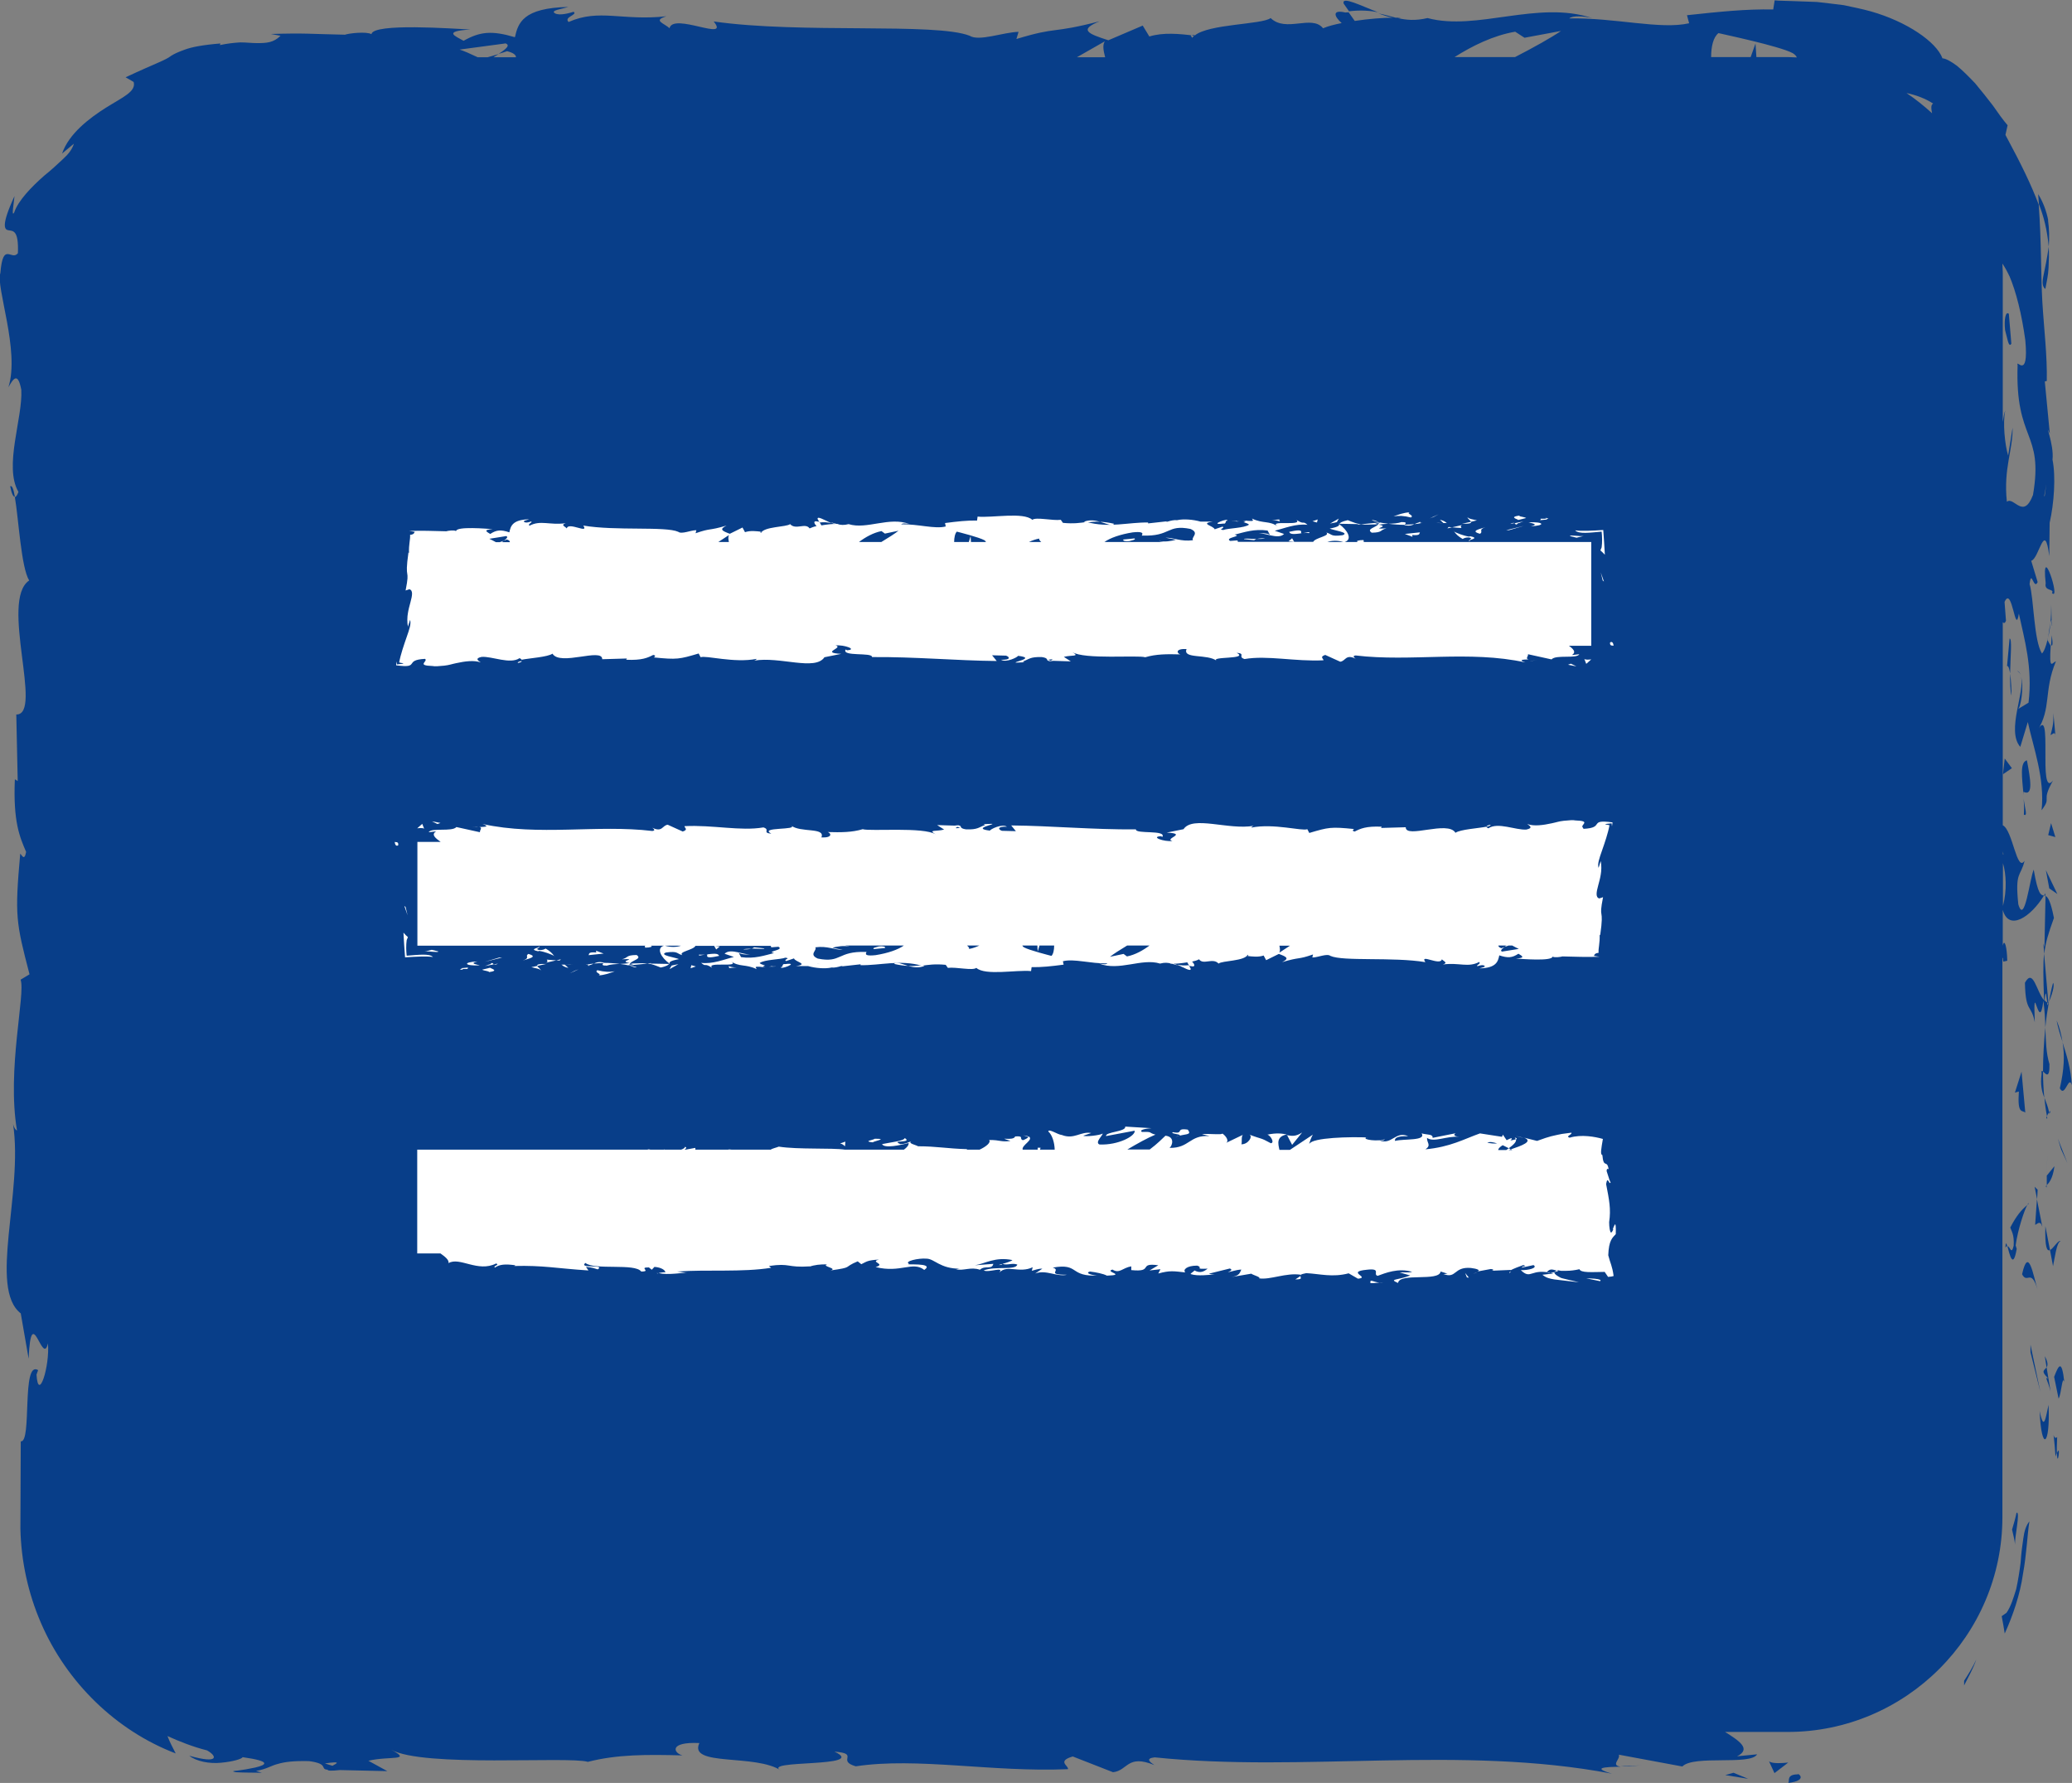
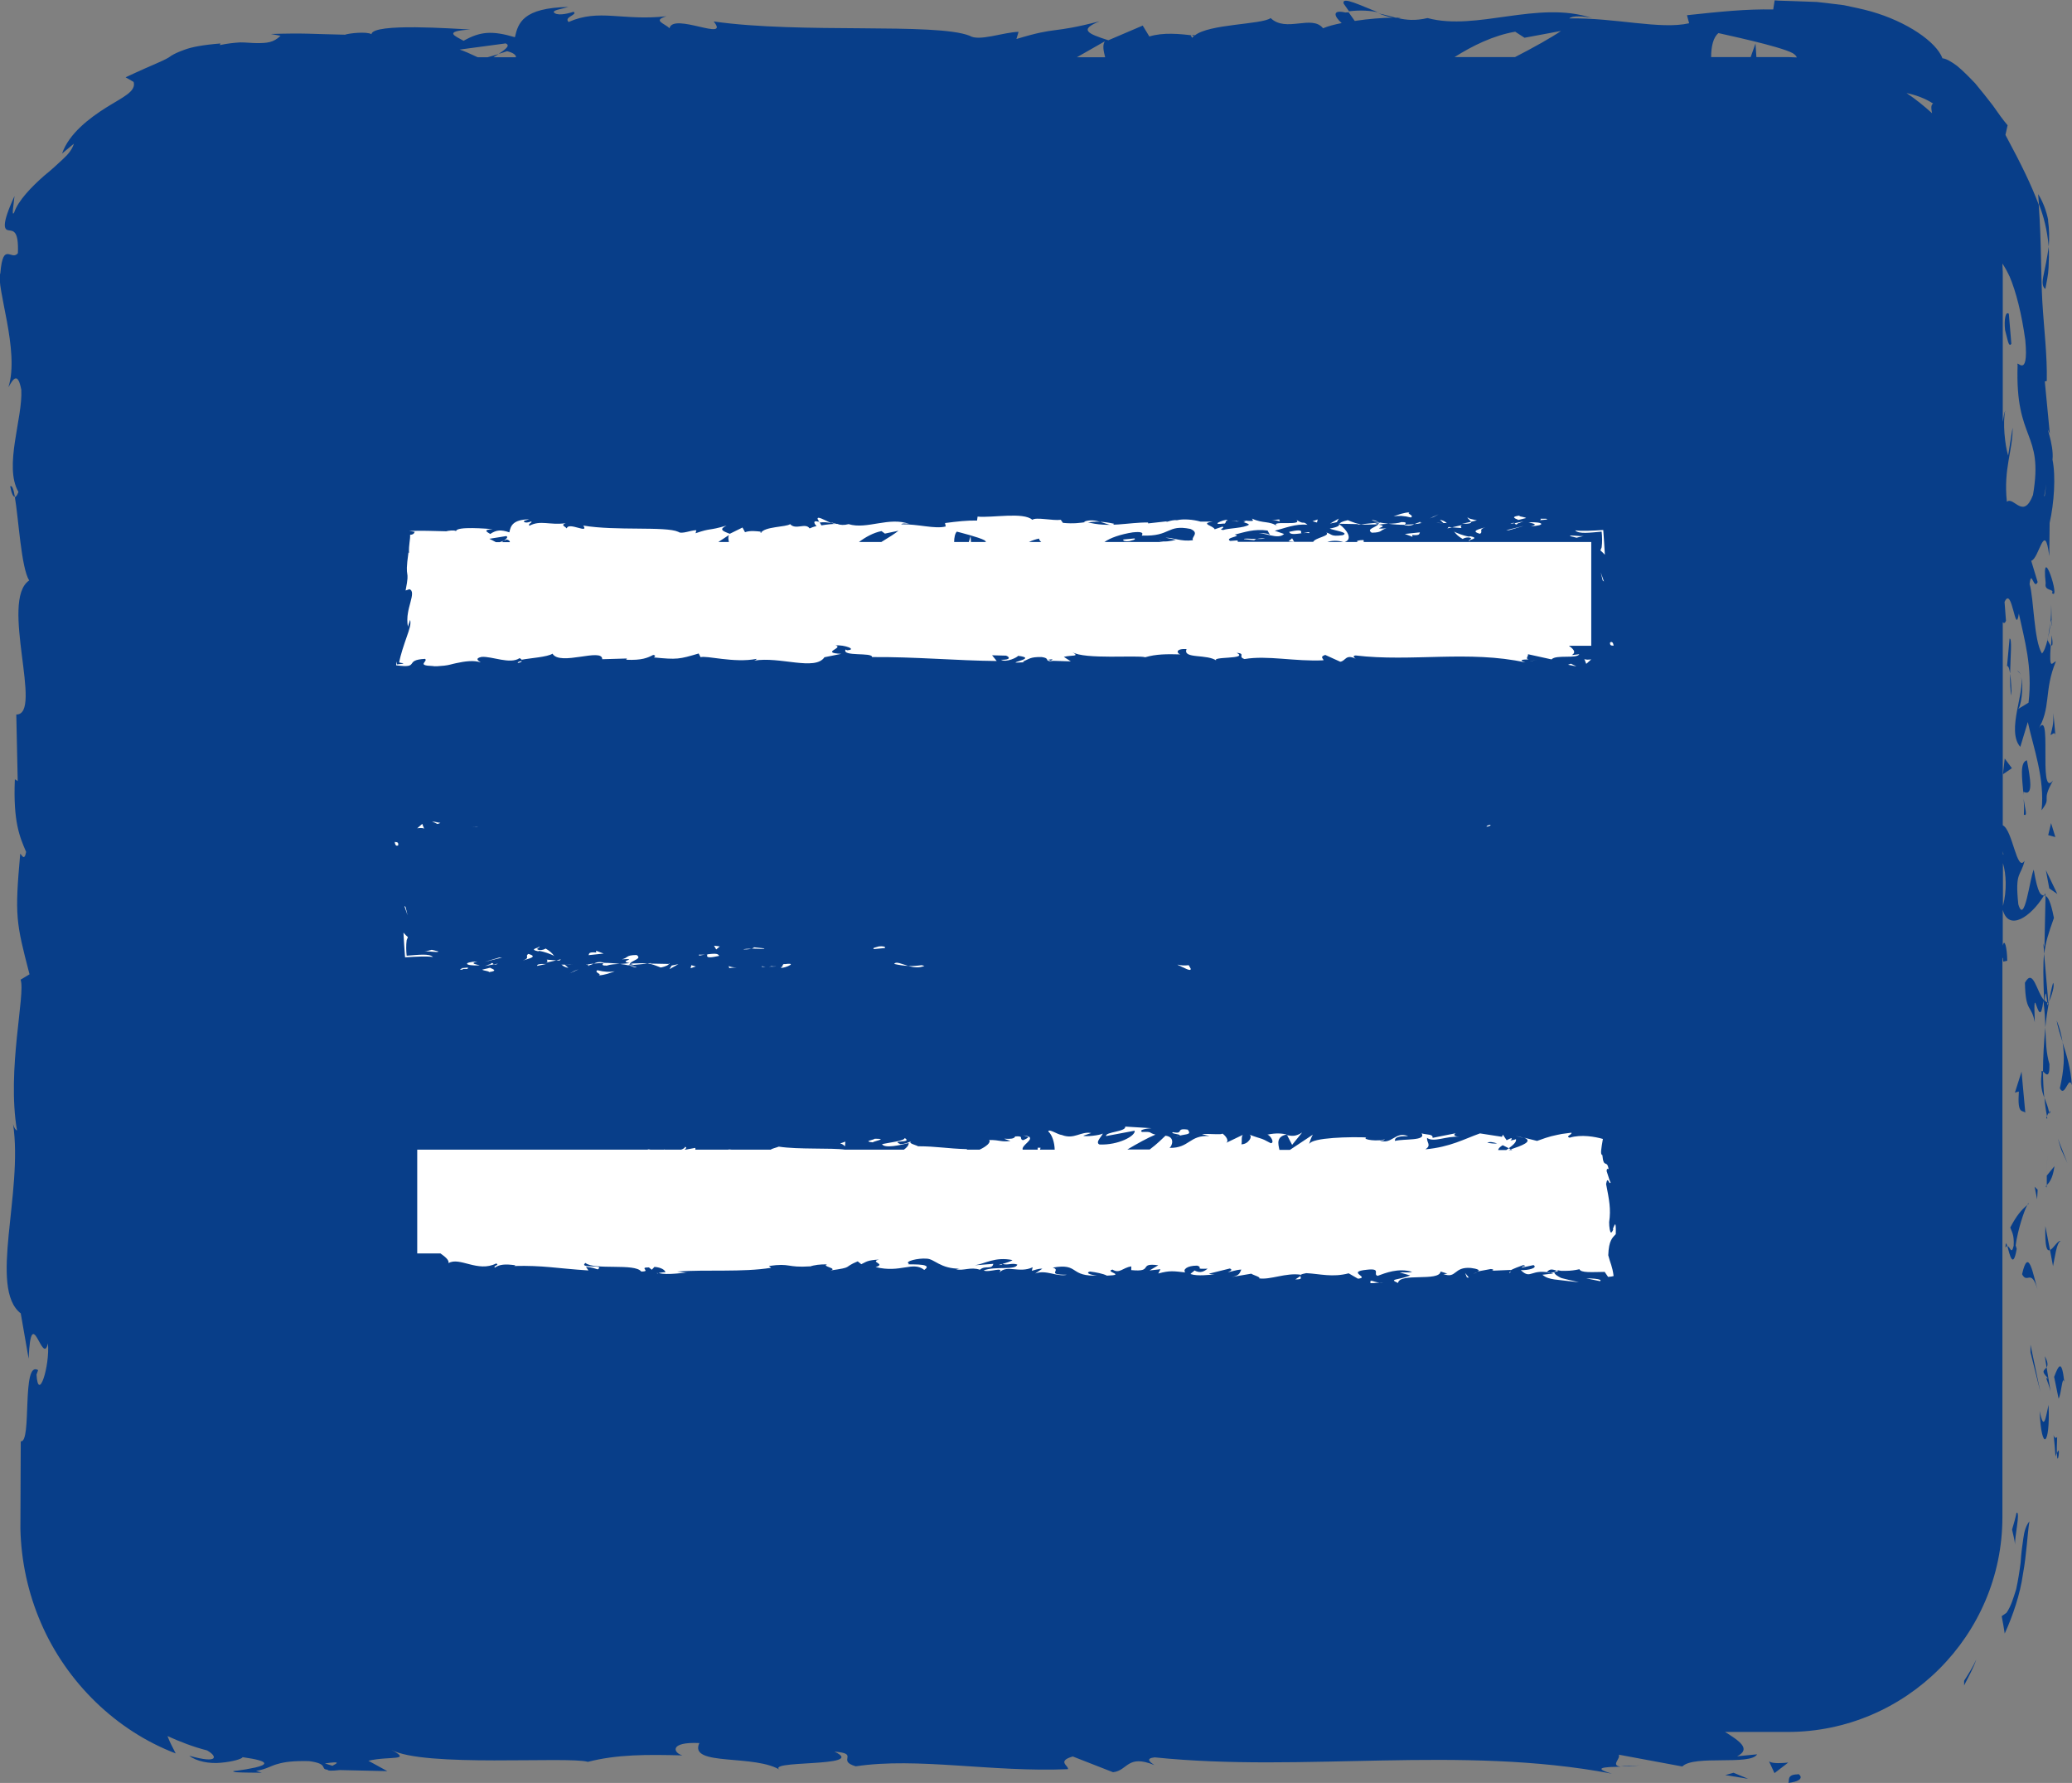
<svg xmlns="http://www.w3.org/2000/svg" id="Layer_2" viewBox="0 0 115.81 99.64">
  <rect x="0" y="0" width="115.81" height="99.64" fill="#808080" stroke="none" />
  <g id="Layer_1-2">
    <path d="M111.95,53.52c0,.07,0,.15.02.22l.22-.05c-.01-.74-.15-1.28-.25-.84v-2c.34,1.23,1.59.37,2.3-.8-.17-.04-.33-.04-.57-1.45-.22.49-.51,3.13-.86,1.94-.2-1.87.14-1.53.35-2.44-.44.69-.66-1.71-1.22-1.98v-11.35c.06.07.12.07.18-.08l-.08-1.05c.43-.97.6,1.98.8.65.3,1.41.78,3,.54,4.98l-.61.37c.18-.04.37-1.3.18-1.86.27.83-.83,3.05-.03,3.96l.42-1.39c.31,1.42.96,3.17.77,4.93.61-.8-.07-.41.64-1.66-.88,1.09.04-4.51-.89-2.76.82-1.29.35-2.22,1.05-3.9-.2.05-.39.59-.29-.88-.06-.07-.13-.22-.18-.32,0-.05,0-.06.02-.1,0,.03-.02.05-.02.08-.03-.06-.04-.07,0,.03-.09.35-.19.64-.31.75-.46-.73-.45-3.09-.69-3.88.1-.88.23.37.45-.11l-.36-1.19c.45-.12.75-2.33,1.01-.26l.02-1.86c.25-1.1.35-2.6.16-3.53.1-.88-.5-2.22-.15-1.45l-.28-2.92.11-.03c.03-1.44-.16-2.92-.25-4.46-.08-1.42-.05-3.39-.2-5.39-.42-1.11-.94-2.19-1.86-3.9l.12-.54c-.25-.29-.53-.68-.82-1.1-.31-.41-.66-.84-.99-1.24-.36-.38-.71-.73-1.03-.99-.33-.24-.61-.4-.8-.41-.34-.92-1.99-2.05-3.99-2.62-.5-.14-1.01-.24-1.52-.35-.51-.07-1.02-.12-1.51-.18-.49-.02-.95-.03-1.38-.05-.44-.02-.68-.01-.98-.04l-.08.51c-1.51-.03-2.95.12-4.82.32l.12.45c-1.61.37-4.15-.32-6.7-.27.17-.17.82-.13,1.28-.02-3.05-1.01-6.43.74-9.2,0-.69.16-1.19.11-1.67,0,.06,0,.12,0,.17-.02-.07,0-.18,0-.28,0-.3-.08-.62-.17-.96-.24.29.11.56.2.8.24-.53,0-1.34.06-2.13.18l-.34-.48c-.06,0-.12,0-.18.01-.78-.18-.62.23-.21.59-.4.08-.76.17-1.04.29-.63-.78-2.07.26-2.93-.57-.49.37-3.47.32-4.25.98-.87-.1-1.75-.19-2.53.05l-.37-.61-1.92.82c-1.17-.37-1.65-.59-.49-1.06-2.8.72-2.27.27-4.65.99l.12-.4c-.85.02-2.21.55-2.73.22-1.9-.75-9.42-.1-14.31-.8.95,1.17-2.27-.52-2.47.38-.28-.28-.97-.43-.17-.67-2.49.27-3.75-.44-5.47.32-.29-.28.53-.4.28-.57-.2.06-.79.24-1.05.08-.25-.16.37-.23.76-.35-2.55.05-2.81.9-2.99,1.69-1.29-.38-1.94-.32-2.87.2-.45-.26-1.2-.53.38-.63-.89-.04-5.44-.38-5.53.26-.28-.16-1.25-.05-1.48.03-2-.04-2.17-.1-4.14-.04l.54.1c-.4.39-.77.41-1.33.41-.27,0-.58-.04-.92-.04-.34.02-.72.06-1.14.15l.03-.09c-.99.08-1.6.2-1.98.34-.39.14-.58.23-.76.34-.35.27-.74.36-2.56,1.21l.45.26c.15.54-.61.85-1.55,1.44-.92.58-2.07,1.45-2.45,2.56l.66-.55c-.09.31-.31.59-.62.87-.3.28-.64.6-1.03.91-.73.64-1.47,1.41-1.69,2.07-.16.27-.02-.49.02-.92-.78,1.69-.55,1.88-.33,1.91.26.04.57,0,.52,1.28-.36.46-.83-.7-.98,1.11-.27.75,1.1,4.34.45,6.38.26-.45.52-.9.72.14.09,1.58-.99,4.28-.16,5.71-.07.2-.14.28-.2.29.21,1.21.35,3.93.8,4.66-1.66,1.12.81,7.52-.72,7.49l.08,3.72-.16-.1c-.1,2.38.27,3.22.63,4.06-.1.55-.25.15-.33.1-.31,3.48-.24,3.82.52,6.74l-.5.3c.29.79-.78,5.02-.2,8.43-.06-.03-.15-.1-.22-.37.58,3.83-1.38,9.18.43,10.59l.44,2.53c.14-3.27.78.49,1.08-.86.11,1.29-.54,3.33-.64,1.75l.09-.25c-.94-.58-.33,4.07-.97,3.98,0,1.64-.02,3.26-.02,4.88.04,1.81.43,3.61,1.15,5.27,1.43,3.32,4.2,6.02,7.53,7.29-.17-.33-.33-.63-.46-.97.71.32,1.45.61,2.21.8.56.31.71.78-.99.3.38.31,1.13.46,1.78.39.65-.06,1.16-.21,1.2-.31,1.64.23,1.34.43.7.58-.32.07-.72.14-.98.17-.25.02-.36.04-.1.09.49.03.98.02,1.46.03l-.33-.1c.62-.11.82-.29,1.21-.39.37-.11.85-.18,1.75-.16,1.14.15.59.45,1.04.48,0,.05.15.08.69.02l2.65.06-1.06-.58c1.18-.28,2.49.03,1.27-.62,1.8,1.01,9.89.36,11,.68,1.65-.42,3.27-.41,5.29-.36-.5-.12-.8-.77.94-.69-.63,1.34,3.18.58,4.58,1.55-1.25-.64,4.94-.16,2.97-1.07,1.45.11.09.5,1.19.82,3.45-.52,7.6.34,11.86.16.07-.18-.65-.44.27-.71l2.25.88c.84-.09.78-1.02,2.31-.4-.22-.15-.54-.37.02-.43,8.35.86,17.06-.7,25.55.91-1.15-.34-.38-.37.49-.39-.57-.08.01-.43-.1-.67l3.55.66c.65-.66,3.81-.04,4.18-.68l-1.12.11c.82-.41.11-.87-.67-1.36h3.5c6.6,0,12-5.4,12-12v-31.23ZM114.28,27.75s-.01-.03-.02-.05c.19-1.03.11-.66.02.05ZM111.95,50.63v-2.39c.18.59.23,1.52,0,2.39ZM111.98,47.75s-.02,0-.03,0v-.17l.03.18ZM112.31,15.42c.38.89.69,2.14.89,3.59.21,2.3-.55,1-.43,1.39-.15,4.31,1.47,3.67.86,7.26-.54,1.42-1.07.06-1.46.38-.2-1.87.34-2.87.32-4.14l-.25,1.56c-.18-.6-.31-1.84-.16-2.52-.06.14-.1.36-.14.64v-8.37c0-.16-.02-.32-.02-.48.13.19.26.42.39.7ZM107.99,6.33c-.45-.41-.92-.79-1.43-1.13.53.11,1.07.31,1.49.59-.15.06-.1.34-.06.54ZM96.05,1.85c.23.06,3.4.72,4.15,1.12.13.08.2.16.23.24-.16,0-.32-.02-.48-.02h-1.78l-.05-.76-.27.76h-2.21c0-.59.12-1.11.41-1.34ZM84.7,1.78l.51.33,2.04-.38c-.54.37-1.5.91-2.57,1.46h-3.38c.98-.62,2.16-1.21,3.4-1.42ZM66.78,1.95c-.06.05-.11.11-.14.17-.03-.11-.24-.16.14-.17ZM61.75,2.31c-.14.22-.07.54.02.89h-1.58l1.56-.89ZM28.24,2.42c.31.1.05.32-.37.59.17-.05.34-.1.47-.15.36.09.5.21.5.34h-1.26c.1-.06.2-.13.29-.18-.19.06-.4.12-.62.18h-.55c-.4-.19-.76-.35-1.01-.43l2.54-.34ZM18.58,98.68l-.42-.13c.94-.14.68-.01.42.13Z" fill="#083e89" />
    <path d="M100.49,99.16c-.68,0-.44.4-.54.48,1.17-.15.5-.59.54-.48Z" fill="#083e89" />
    <path d="M109.78,94.19c.25-.49.51-.95.68-1.45-.19.42-.43.8-.68,1.19v.26Z" fill="#083e89" />
    <path d="M112.94,87.31c-.06.48-.14,1-.25,1.5-.15.48-.29.96-.54,1.32l-.27.19c.06.31.12.64.17.97.45-.99.86-2.18,1.02-3.33.21-1.14.24-2.2.36-2.94-.19.23-.29.56-.34.95-.06.39-.12.85-.15,1.34Z" fill="#083e89" />
    <path d="M114.98,80.31c-.28.29-.24-1.01-.09,1.09.03-.11.05-.14.07-.2,0-.19,0-.45.02-.89Z" fill="#083e89" />
    <path d="M114.97,81.21c.02.92.23-.6,0,0h0Z" fill="#083e89" />
    <path d="M114.81,76.94l.25,1.22c.16-.25.2-1.34.32-.93-.14-1.25-.3-.99-.57-.28Z" fill="#083e89" />
    <path d="M114.29,75.79l.1.63c.07-.11.09-.28-.1-.63Z" fill="#083e89" />
    <path d="M114.47,77.03c-.21-.11,0,.15.14.72l-.22-1.34c-.12.18-.35.19.08.61Z" fill="#083e89" />
    <path d="M114,78.85c.1,2.33.6,1.98.5-.34-.16.68-.25,1.56-.5.34Z" fill="#083e89" />
    <path d="M112.46,85.48c.06.28.14.56.17.85-.04-.41.31-1.88.08-1.79-.06.3-.16.64-.25.94Z" fill="#083e89" />
    <path d="M115.18,69.36c-.15-.08-.4.41-.6.5l.17.9c.1-.46.2-1.34.42-1.4Z" fill="#083e89" />
    <path d="M114.58,69.86l-.26-1.34c-.03,1.2.09,1.42.26,1.34Z" fill="#083e89" />
    <polygon points="113.49 75.15 113.49 75.57 114.04 77.78 113.49 75.15" fill="#083e89" />
    <polygon points="115.2 64.23 115.55 64.99 115.02 63.63 115.2 64.23" fill="#083e89" />
    <path d="M115.28,58.22c.13.76.09,1.56-.15,2.6.29.56.49-.77.67-.18-.05-.92-.3-1.71-.53-2.43Z" fill="#083e89" />
    <path d="M115.28,58.22c-.07-.4-.16-.8-.33-1.19.07.38.19.77.33,1.19Z" fill="#083e89" />
    <path d="M114.83,65.17l-.43.53c0,.16,0,.34,0,.53.09-.1.33-.3.43-1.06Z" fill="#083e89" />
    <path d="M114.39,65.72v-.02c.03-.57.03-.97.04-1.14,0,.15-.02.5-.04,1.16Z" fill="#083e89" />
    <path d="M114.39,66.36s0-.08,0-.13c-.04.05-.06.08,0,.13Z" fill="#083e89" />
    <path d="M113.88,72.05c-.24-.79-.5-2.44-.86-.84.29.57.5-.35.86.84Z" fill="#083e89" />
-     <path d="M114.15,68.55l-.3-1.53-.1,1.43c.11-.03.28-.29.4.11Z" fill="#083e89" />
    <polygon points="113.72 66.32 113.86 67.02 113.89 66.49 113.72 66.32" fill="#083e89" />
    <path d="M114.55,59.47c-.19-.62-.2-1.29-.23-2.05-.08.82-.13,1.66-.13,2.46.13.11.38.47.36-.41Z" fill="#083e89" />
    <path d="M114.43,62.51s-.02-.1-.02-.14c-.04.08-.05.15.02.14Z" fill="#083e89" />
    <polygon points="114.32 49.92 114.25 50.04 114.32 50.07 114.32 49.92" fill="#083e89" />
    <path d="M114.11,60.02c-.08.61.02.98.15,1.33-.04-.46-.07-.95-.07-1.47-.06-.05-.1-.06-.08.14Z" fill="#083e89" />
    <path d="M114.75,54.93c-.09.32-.16.68-.23,1.06.14-.31.35-.95.23-1.06Z" fill="#083e89" />
    <path d="M114.53,62.16s.01.06.02.09c.09-.2.05-.18-.02-.09Z" fill="#083e89" />
    <path d="M114.53,62.16c-.06-.32-.17-.56-.26-.81.03.37.08.72.14,1.02.03-.08.08-.15.12-.21Z" fill="#083e89" />
    <path d="M114.21,52.73l.05.58c.07-.66.23-1.14.54-2.01-.19-.97-.34-1.17-.47-1.23l-.06,2.86-.06-.2Z" fill="#083e89" />
    <path d="M114.26,55.91c-.43-.45-.61-1.85-1.08-.99.03,1.7.36,1.19.55,2.21-.11-2.75.24.79.48-1.2.07.54.1,1.03.11,1.48.05-.5.12-.97.2-1.42-.01.02-.02.04-.03.06h0s0,.01,0,.01c-.05.12-.09.16-.06.02,0,0,0-.04,0-.06-.06-.02-.11-.07-.16-.12.09-.8.11-.12.16.12.02,0,.04.03.06.03h0s-.24-2.76-.24-2.76c-.06.58-.05,1.31,0,2.61Z" fill="#083e89" />
    <path d="M112.09,69.73c.04-.09.07-.08.1-.09-.05-.18-.09-.25-.1.09Z" fill="#083e89" />
    <path d="M113.31,67.34s.06-.06.09-.08c-.01-.04-.05,0-.09.08Z" fill="#083e89" />
    <path d="M112.36,68.6c.06.2.23.37.19,1.02-.13.56-.21,0-.35.03.11.39.31,1.37.52.14l-.06-.19c.12-.88.48-1.95.65-2.26-.34.29-.6.59-.95,1.26Z" fill="#083e89" />
    <path d="M113.2,62.18l-.21-2.29-.37,1.17.22-.06c-.09,1.3.19,1.02.36,1.18Z" fill="#083e89" />
    <polygon points="114.54 49.65 114.99 49.96 114.35 48.63 114.54 49.65" fill="#083e89" />
    <polygon points="114.48 46.67 114.88 46.78 114.64 46 114.48 46.67" fill="#083e89" />
    <path d="M77.06.7c-.98-.37-2.08-.94-1.96-.5l.3.43c.69-.08,1.21-.03,1.66.06Z" fill="#083e89" />
    <path d="M114.32,16.15c.08-.44.16-.76.18-1.19.02-.42.03-.81.01-1.17-.09.62-.21,1.22-.29,1.59-.08.37-.08.64.1.77Z" fill="#083e89" />
    <path d="M.57,27.18c.08.41.17.59.26.58-.07-.42-.16-.66-.26-.58Z" fill="#083e89" />
    <path d="M114.48,12.3c-.1-.5-.28-1-.56-1.45.01.19.03.37.04.56.28.7.46,1.45.55,2.37.04-.47.03-.97-.04-1.48Z" fill="#083e89" />
    <path d="M91.76,98.65c-.28.03-.73.03-1.16.03.21.03.56.03,1.16-.03Z" fill="#083e89" />
    <path d="M114.67,34.68c.03.63.05.1,0,0h0Z" fill="#083e89" />
    <path d="M112.75,37.5c.1.05.17.14.21.25-.05-.13-.11-.24-.21-.25Z" fill="#083e89" />
    <path d="M114.48,35.63c.05-.24.1-.51.13-.81-.03.13-.08.38-.13.81Z" fill="#083e89" />
    <path d="M114.68,35.5c-.02.22-.03.39-.04.55.07.08.12,0,.04-.55Z" fill="#083e89" />
    <path d="M114.67,34.68c0-.19-.01-.45-.02-.88,0,.36-.01.7-.05,1.02.03-.12.05-.18.07-.14Z" fill="#083e89" />
    <path d="M114.77,39.85c.02.66-.08.9-.16,1.23.1-.03.23-.22.27,0l-.11-1.23Z" fill="#083e89" />
    <path d="M114.88,41.08v.14c.01-.06,0-.1,0-.14Z" fill="#083e89" />
    <path d="M113.29,42.49c-.41.11-.27.97-.19,1.93,0-.06,0-.11,0-.17.57.28.38-.74.19-1.76Z" fill="#083e89" />
    <path d="M113.11,44.64c.02.3.03.6.01.89.23.11.05-.36-.01-.89Z" fill="#083e89" />
    <path d="M114.34,32.6c-.1.46.52.29.35.54.52.51-.62-3.03-.35-.54Z" fill="#083e89" />
    <polygon points="111.95 43.27 112.45 42.93 112.05 42.39 111.95 43.27" fill="#083e89" />
    <path d="M112.32,35.69l-.14,1.53c.08-.02.13.17.17.41.02-.94.12-1.98-.03-1.94Z" fill="#083e89" />
    <path d="M112.43,38.87c0-.27-.02-.84-.08-1.23,0,.49,0,.96.08,1.23Z" fill="#083e89" />
    <path d="M112.42,19.21l-.14-1.67c-.17-.17-.28.29-.21.91.12.4.19,1.02.35.76Z" fill="#083e89" />
    <polygon points="96.43 99.2 97.71 99.41 96.89 99.07 96.43 99.2" fill="#083e89" />
    <path d="M98.88,98.44l.3.65.77-.59c-.29.03-.85.08-1.07-.06Z" fill="#083e89" />
    <path d="M89.99,35.92c-.02.21.16.14.2.17-.04-.35-.24-.16-.2-.17Z" fill="#fff" />
    <polygon points="89.58 32.44 89.65 32.5 89.47 31.99 89.58 32.44" fill="#fff" />
    <path d="M88.05,29.65c.21.2.8.12,1.47.06.03.28.04.59,0,.88l-.07.17c.08.07.17.15.25.24-.02-.45-.06-.94-.09-1.38-.64.04-1.19.07-1.56.02Z" fill="#fff" />
    <path d="M86.43,28.99c-.07,0-.17,0-.33,0,.11.12-.38.1.4.04-.04-.01-.05-.02-.07-.03Z" fill="#fff" />
-     <path d="M86.43,28.99c.34,0-.22-.1,0,0h0Z" fill="#fff" />
    <path d="M84.85,29.06l.45-.11c-.09-.07-.5-.09-.35-.14-.46.06-.37.13-.1.24Z" fill="#fff" />
    <path d="M84.42,29.28l.23-.05s-.1-.04-.23.05Z" fill="#fff" />
    <path d="M84.88,29.2c-.04.09.06,0,.27-.06l-.5.1c.07.05.07.15.23-.03Z" fill="#fff" />
    <path d="M85.56,29.41c.86-.04.74-.26-.13-.22.25.07.58.11.13.22Z" fill="#fff" />
    <path d="M88.51,29.95c-.19.05-.76-.08-.76.01l.37.09.4-.1Z" fill="#fff" />
    <path d="M82.03,28.9c-.03.07.15.17.19.26l.33-.08c-.17-.04-.5-.09-.52-.18Z" fill="#fff" />
    <path d="M82.22,29.16l-.5.11c.45.01.53-.04.5-.11Z" fill="#fff" />
    <polygon points="85.16 29.39 84.18 29.63 84.34 29.63 85.16 29.39" fill="#fff" />
    <polygon points="80.41 28.74 79.91 28.97 80.13 28.89 80.41 28.74" fill="#fff" />
    <path d="M78.86,28.92c.21-.13-.29-.21-.07-.29-.34.02-.64.13-.9.23.28-.05.58-.04.97.06Z" fill="#fff" />
    <path d="M80.87,29.24s-.11-.14-.39-.19l.2.18c.06,0,.13,0,.2,0Z" fill="#fff" />
    <path d="M80.68,29.24h0c-.21-.01-.36-.01-.42-.02.05,0,.18,0,.43.02Z" fill="#fff" />
    <path d="M83.03,29.46c-.29.1-.9.21-.31.37.21-.13-.13-.22.31-.37Z" fill="#fff" />
    <path d="M81.73,29.34l-.57.13.53.04s-.11-.12.04-.17Z" fill="#fff" />
    <polygon points="81.16 29.47 80.97 29.45 80.9 29.53 81.16 29.47" fill="#fff" />
    <path d="M78.36,29.17c-.23.08-.48.09-.76.1.3.04.62.06.91.06.04-.06.17-.16-.15-.15Z" fill="#fff" />
    <path d="M79.49,29.22h-.05s.06.03.05,0Z" fill="#fff" />
    <polygon points="74.81 29.27 74.86 29.3 74.87 29.27 74.81 29.27" fill="#fff" />
    <path d="M78.56,29.36c.23.04.36,0,.49-.07-.17.02-.35.03-.54.03-.02.03-.02.04.05.03Z" fill="#fff" />
    <path d="M76.68,29.08c.12.04.25.07.39.1-.12-.06-.35-.15-.39-.1Z" fill="#fff" />
    <path d="M79.36,29.18h.03c-.07-.05-.07-.03-.03,0Z" fill="#fff" />
    <path d="M79.36,29.18c-.12.03-.21.07-.3.11.14-.01.27-.03.38-.06-.03-.01-.06-.03-.08-.05Z" fill="#fff" />
    <path d="M75.86,29.32l.22-.02c-.25-.03-.42-.1-.75-.23-.36.08-.43.15-.46.2l1.06.02-.07.03Z" fill="#fff" />
    <path d="M77.04,29.3c-.17.19-.69.26-.37.47.63-.01.44-.15.82-.24-1.02.05.29-.1-.44-.21.2-.03.38-.04.55-.05-.18-.02-.36-.05-.53-.08h.02s0,.01,0,.01h0s.06.04,0,.03c0,0-.02,0-.02,0,0,.03-.03.05-.05.07-.3-.04-.05-.05.05-.07,0,0,.01-.02.01-.03h0s-1.02.1-1.02.1c.22.03.49.02.97,0Z" fill="#fff" />
    <path d="M82.17,30.23s-.03-.03-.03-.04c-.07.02-.09.04.03.04Z" fill="#fff" />
    <path d="M81.28,29.71s-.02-.03-.03-.04c-.01,0,0,.02.03.04Z" fill="#fff" />
    <path d="M82.19,29.96l-.07.03c-.33-.05-.72-.21-.84-.28.11.15.22.26.47.41.07-.03.14-.1.38-.08.21.06,0,.09,0,.15.15-.05.51-.13.05-.22Z" fill="#fff" />
    <path d="M79.37,29.75l-.85.09.43.16-.02-.1c.48.04.38-.08.44-.16Z" fill="#fff" />
    <polygon points="74.83 28.98 74.34 29.26 74.72 29.18 74.83 28.98" fill="#fff" />
    <polygon points="73.65 29.03 73.36 29.13 73.61 29.2 73.65 29.03" fill="#fff" />
    <path d="M46.43,29.22c-.36-.16-.77-.41-.73-.21l.11.19c.25-.03.45-.01.62.03Z" fill="#fff" />
    <path d="M62.27,29.27c-.31-.07-.56-.1-.78-.11.38.11.68.27.78.11Z" fill="#fff" />
    <path d="M28.95,37.05c.15-.03.22-.07.21-.11-.16.03-.25.07-.21.11Z" fill="#fff" />
    <path d="M60.58,29.16c.06.02.11.03.17.04.23-.03.46-.06.74-.04-.28-.08-.6-.13-.91,0Z" fill="#fff" />
    <path d="M85.9,36.91c-.1.01-.27.01-.43.01.08.01.21.01.43-.01Z" fill="#fff" />
    <path d="M69.16,29.12c.23-.01.04-.02,0,0h0Z" fill="#fff" />
    <path d="M69.51,29.2c-.09-.02-.19-.04-.3-.06.05.01.14.03.3.06Z" fill="#fff" />
    <path d="M69.46,29.11c.08,0,.14.01.21.02.03-.03,0-.05-.21-.02Z" fill="#fff" />
    <path d="M68.83,29.13c.13,0,.26,0,.38.02-.05-.01-.07-.02-.05-.03-.07,0-.17,0-.33.01Z" fill="#fff" />
    <path d="M87.64,36.09h1.3v-5.8h-12.79s.05,0,.08-.01l-.02-.1c-.27,0-.47.06-.31.11h-.74c.46-.15.14-.68-.3-.99-.02.07-.02.14-.54.24.18.09,1.16.22.72.37-.69.09-.57-.06-.91-.15.25.19-.63.29-.73.52h-4.22s.03-.05-.03-.08l-.39.03c-.36-.19.74-.26.24-.35.52-.13,1.11-.34,1.85-.23l.14.26c-.02-.08-.48-.16-.69-.08.31-.12,1.13.36,1.47.01l-.52-.18c.53-.13,1.18-.41,1.83-.33-.3-.26-.15.03-.62-.28.4.38-1.67-.02-1.03.38-.48-.35-.83-.15-1.45-.45.02.09.22.17-.33.12-.02.03-.08.06-.12.08-.02,0-.02,0-.04,0h.03s-.03.03.01.01c.13.04.24.08.28.13-.27.2-1.15.19-1.44.3-.33-.04.14-.1-.04-.19l-.44.15c-.04-.19-.87-.32-.1-.43h-.69c-.41-.12-.97-.16-1.31-.08-.33-.04-.82.21-.54.06l-1.08.12v-.05c-1.08-.02-2.21.32-3.43-.03-.36.05-.73.11-1.33.05l-.12-.17c-.46.06-1.39-.17-1.59,0-.5-.45-2.24-.1-3.06-.18l-.03.22c-.56-.01-1.1.05-1.79.14l.04.19c-.6.16-1.54-.14-2.49-.12.06-.07.3-.05.47-.01-1.13-.44-2.39.32-3.41,0-.26.07-.44.05-.62,0,.02,0,.05,0,.06-.01-.03,0-.07,0-.11,0-.11-.03-.23-.07-.36-.1.11.05.21.09.3.1-.2,0-.5.03-.79.08l-.12-.21s-.04,0-.07,0c-.29-.08-.23.1-.08.25-.15.03-.28.08-.39.13-.23-.34-.77.11-1.09-.24-.2.17-1.47.13-1.63.5-.01-.05-.1-.07.06-.07-.33-.04-.65-.08-.95.02l-.14-.26-.71.35c-.43-.16-.61-.25-.18-.46-1.04.31-.84.12-1.73.43l.04-.17c-.32,0-.82.24-1.01.09-.71-.32-3.5-.04-5.31-.35.35.5-.84-.23-.92.16-.11-.12-.36-.19-.06-.29-.93.12-1.39-.19-2.03.14-.11-.12.2-.17.1-.24-.07.03-.29.1-.39.03-.09-.07.14-.1.28-.15-.95.02-1.04.39-1.11.73-.48-.16-.72-.14-1.07.09-.17-.11-.45-.23.14-.27-.33-.02-2.02-.17-2.05.11-.1-.07-.46-.02-.55.01-.99-.02-1.11-.04-2.07-.02l.31.05c-.04.12-.12.16-.26.17.02.27-.08.53-.06,1.02l-.03-.04c-.24,1.69.11.76-.16,2.13l.21-.07c.22.06.16.36.06.73-.05.19-.11.4-.14.6-.04.2-.05.54,0,.76l.12-.38c.07.22-.04.53-.19.96-.15.43-.34.98-.42,1.42.07.02.14.04.21.04.09.03-.11.05-.33.07,0-.06-.02-.12-.02-.17-.01.08-.02.16-.03.22,1.39.19.39-.3,1.62-.36.18.15-.52.37.42.4.11.03.35.01.65-.02.28-.03.42-.09.67-.14.46-.1.99-.18,1.37-.04-.17-.11-.33-.23.05-.31.59-.04,1.59.43,2.12.07.07.03.1.06.11.09.45-.09,1.46-.15,1.73-.34.42.71,2.79-.35,2.78.31l1.38-.04-.04.07c.88.04,1.2-.11,1.51-.27.2.04.06.11.04.14,1.29.13,1.42.1,2.5-.22l.11.21c.29-.12,1.87.34,3.13.09-.01.02-.04.07-.14.1,1.42-.25,3.41.59,3.93-.19l.94-.19c-1.22-.06.18-.34-.32-.47.48-.05,1.24.23.65.27l-.09-.04c-.22.41,1.51.14,1.48.42,2.39-.02,4.72.2,6.97.22l-.26-.32.78.02c.21.07.28.25-.28.23.29.18.94-.15.95-.22,1.09.13-.43.37-.09.38l.45-.02-.1-.04c.37-.13.4-.27,1.07-.25.42.06.22.19.38.21,0,.02.06.03.26,0l.98.03-.39-.25c.44-.12.93.01.47-.27.67.43,3.67.16,4.08.29.61-.18,1.21-.18,1.96-.16-.19-.05-.3-.33.35-.3-.24.58,1.18.25,1.7.67-.47-.28,1.83-.07,1.1-.46.54.05.03.22.44.35,1.28-.22,2.82.15,4.41.07.02-.08-.24-.19.1-.3l.84.38c.31-.04.29-.44.86-.17-.08-.06-.2-.16,0-.18,3.1.37,6.34-.3,9.49.39-.43-.15-.14-.16.18-.17-.21-.03,0-.19-.04-.29l1.32.29c.24-.28,1.41-.02,1.55-.29l-.42.05c.3-.18.04-.38-.25-.59ZM75.08,30.29h-.89c.22-.08.56-.1.89,0ZM74.01,30.28s0,0,0,.01h-.06.07ZM66.58,29.29h-.02c-.38-.07-.25-.04.02,0ZM63.33,29.75c.85-.09.37.24.52.18,1.6.06,1.36-.64,2.69-.37.53.23.02.46.14.63-.69.09-1.07-.15-1.54-.14l.58.11c-.22.08-.68.14-.94.07.05.03.14.04.24.06h-3.29c.32-.23.89-.43,1.59-.54ZM58.09,30.1c-.03.06.05.14.11.19h-.69c.19-.09.39-.16.57-.19ZM53.48,29.71c.08.02,1.26.32,1.54.48.05.03.08.07.09.1h-.84l-.02-.33-.1.33h-.82c0-.25.05-.48.15-.58ZM49.46,29.82l.76-.16c-.2.16-.56.39-.96.63h-1.25c.36-.27.8-.52,1.26-.61l.19.14ZM40.74,29.91c-.05.1-.03.23,0,.38h-.59l.58-.38ZM28.3,29.96c.11.05.02.14-.14.26.06-.02.12-.05.17-.07.13.04.17.09.17.15h-.45s.08-.05.11-.08c-.07.02-.15.05-.23.08h-.21c-.15-.08-.28-.15-.37-.19l.94-.15ZM58.73,36.92l-.15-.05c.35-.06.25,0,.15.05Z" fill="#fff" />
    <path d="M71.59,29.02l-.51.05c.25-.01.33.04.46.07-.01-.05-.11-.12.05-.12Z" fill="#fff" />
    <path d="M72.71,29.8c.11-.24-.27-.16-.65-.08.04.18.36.12.72.08h-.06Z" fill="#fff" />
    <path d="M73.18,29.79c.04-.1-.13-.02-.33,0,.11,0,.22-.01.33,0Z" fill="#fff" />
    <path d="M68.38,29.26c.17.05.11-.22.2-.15.19-.22-1.13.27-.2.15Z" fill="#fff" />
    <polygon points="72.02 30.25 72.34 30.29 72.22 30.08 72.02 30.25" fill="#fff" />
    <path d="M69.53,30.13l.57.06s.06-.06.15-.07c-.35,0-.74-.05-.72.01Z" fill="#fff" />
    <path d="M70.25,30.12c.18,0,.36,0,.46-.04-.1,0-.31,0-.46.04Z" fill="#fff" />
    <path d="M63.13,30.24c.15-.05.38-.08.28-.15l-.62.06c-.06.07.11.12.34.09Z" fill="#fff" />
    <polygon points="87.64 37.15 88.11 37.24 87.8 37.09 87.64 37.15" fill="#fff" />
    <path d="M88.55,36.82l.11.28.28-.25c-.11.01-.31.04-.4-.03Z" fill="#fff" />
    <path d="M22.06,47.05c.04.35.24.16.2.17.02-.21-.16-.14-.2-.17Z" fill="#fff" />
    <polygon points="22.67 50.69 22.6 50.63 22.78 51.15 22.67 50.69" fill="#fff" />
    <path d="M22.73,53.42c-.03-.28-.04-.59,0-.88l.07-.17c-.08-.07-.17-.15-.25-.25.02.45.06.94.09,1.38.64-.04,1.19-.07,1.56-.02-.21-.2-.8-.12-1.47-.07Z" fill="#fff" />
    <path d="M25.82,54.15c.07,0,.17,0,.33,0-.11-.12.38-.1-.4-.04.04.01.05.02.07.03Z" fill="#fff" />
    <path d="M25.82,54.15c-.34,0,.22.1,0,0h0Z" fill="#fff" />
    <path d="M27.4,54.08l-.45.11c.09.07.5.09.35.14.46-.06.37-.13.1-.24Z" fill="#fff" />
    <path d="M27.83,53.85l-.23.05s.1.04.23-.05Z" fill="#fff" />
    <path d="M27.37,53.93c.04-.09-.06,0-.27.06l.5-.1c-.07-.05-.07-.15-.23.03Z" fill="#fff" />
    <path d="M26.69,53.73c-.86.04-.74.26.13.22-.25-.07-.58-.11-.13-.22Z" fill="#fff" />
    <path d="M23.74,53.18c.19-.05.76.08.76-.01l-.37-.09-.4.1Z" fill="#fff" />
-     <path d="M30.22,54.24c.03-.07-.15-.17-.19-.26l-.33.07c.17.05.5.09.52.18Z" fill="#fff" />
    <path d="M30.03,53.98l.5-.11c-.45-.01-.53.04-.5.11Z" fill="#fff" />
    <polygon points="27.09 53.75 28.07 53.51 27.91 53.51 27.09 53.75" fill="#fff" />
    <polygon points="31.84 54.4 32.34 54.17 32.12 54.25 31.84 54.4" fill="#fff" />
    <path d="M33.39,54.22c-.21.13.29.21.07.29.34-.02.64-.13.9-.23-.28.05-.58.04-.97-.06Z" fill="#fff" />
    <path d="M31.38,53.9s.11.14.39.19l-.2-.18c-.06,0-.13,0-.2,0Z" fill="#fff" />
    <path d="M31.57,53.9h0c.21.01.36.01.42.02-.05,0-.18,0-.43-.02Z" fill="#fff" />
    <path d="M29.22,53.68c.29-.1.9-.21.31-.37-.21.13.13.22-.31.37Z" fill="#fff" />
    <path d="M30.52,53.8l.57-.13-.53-.04s.11.12-.04.17Z" fill="#fff" />
    <polygon points="31.09 53.67 31.28 53.68 31.35 53.61 31.09 53.67" fill="#fff" />
    <path d="M33.89,53.97c.23-.08.48-.09.76-.1-.3-.04-.62-.06-.91-.06-.04.06-.17.16.15.15Z" fill="#fff" />
    <path d="M32.76,53.92h.05s-.06-.03-.05,0Z" fill="#fff" />
    <polygon points="37.44 53.87 37.39 53.84 37.38 53.87 37.44 53.87" fill="#fff" />
    <path d="M33.69,53.78c-.23-.04-.36,0-.49.07.17-.02.35-.03.54-.03.02-.03.02-.04-.05-.03Z" fill="#fff" />
    <path d="M35.58,54.05c-.12-.04-.25-.07-.39-.1.12.06.35.15.39.1Z" fill="#fff" />
    <path d="M32.89,53.96h-.03c.07.05.07.03.03,0Z" fill="#fff" />
    <path d="M32.89,53.96c.12-.03.21-.07.3-.11-.14.01-.27.03-.38.06.03.01.06.03.08.05Z" fill="#fff" />
    <path d="M36.4,53.82l-.22.02c.25.03.42.1.75.23.36-.08.43-.15.46-.2l-1.06-.02.07-.03Z" fill="#fff" />
    <path d="M35.21,53.84c.17-.19.69-.26.37-.47-.63.01-.44.15-.82.24,1.02-.05-.29.1.44.21-.2.03-.38.04-.55.05.18.02.36.05.53.09h-.02s0-.01,0-.01h0s-.06-.04,0-.03c0,0,.02,0,.02,0,0-.03.03-.05.05-.07.3.04.05.05-.05.07,0,0-.01.02-.01.03h0s1.02-.1,1.02-.1c-.22-.03-.49-.02-.97,0Z" fill="#fff" />
    <path d="M30.08,52.91s.03.03.03.04c.07-.02.09-.04-.03-.04Z" fill="#fff" />
    <path d="M30.97,53.43s.02.03.03.04c.01,0,0-.02-.03-.04Z" fill="#fff" />
    <path d="M30.06,53.17l.07-.03c.33.05.72.21.84.28-.11-.15-.22-.26-.47-.41-.07.03-.14.1-.38.08-.21-.06,0-.09,0-.15-.15.05-.51.13-.05.22Z" fill="#fff" />
    <path d="M32.89,53.38l.85-.09-.43-.16.02.1c-.48-.04-.38.08-.44.16Z" fill="#fff" />
    <polygon points="37.42 54.16 37.92 53.88 37.54 53.96 37.42 54.16" fill="#fff" />
    <polygon points="38.6 54.11 38.89 54.01 38.64 53.94 38.6 54.11" fill="#fff" />
    <path d="M65.82,53.92c.36.16.77.41.73.21l-.11-.19c-.25.03-.45.01-.62-.03Z" fill="#fff" />
    <path d="M49.98,53.87c.31.07.56.1.78.11-.38-.11-.68-.27-.78-.11Z" fill="#fff" />
    <path d="M83.3,46.09c-.15.03-.22.07-.21.11.16-.03.25-.07.21-.11Z" fill="#fff" />
    <path d="M51.67,53.98c-.06-.02-.11-.03-.17-.04-.23.03-.46.06-.74.04.28.08.6.13.91,0Z" fill="#fff" />
    <path d="M26.35,46.23c.1-.01.27-.01.43-.01-.08-.01-.21-.01-.43.01Z" fill="#fff" />
    <path d="M43.1,54.02c-.23.01-.04.02,0,0h0Z" fill="#fff" />
    <path d="M42.74,53.93c.09.02.19.04.3.06-.05-.01-.14-.03-.3-.06Z" fill="#fff" />
    <path d="M42.79,54.02c-.08,0-.14-.01-.21-.02-.03.03,0,.05.21.02Z" fill="#fff" />
    <path d="M43.42,54.01c-.13,0-.26,0-.38-.02.05.01.07.02.05.03.07,0,.17,0,.33-.01Z" fill="#fff" />
-     <path d="M88.47,46.25c-.18-.15.52-.37-.42-.4-.11-.03-.35-.01-.65.02-.28.03-.42.09-.67.14-.46.1-.99.18-1.37.04.17.11.33.23-.05.31-.59.04-1.59-.43-2.12-.07-.07-.03-.1-.06-.11-.09-.45.09-1.46.15-1.73.34-.42-.71-2.79.35-2.78-.31l-1.38.04.04-.07c-.88-.04-1.2.11-1.51.27-.2-.04-.06-.11-.04-.14-1.29-.13-1.42-.1-2.5.22l-.11-.21c-.29.12-1.87-.34-3.13-.09.01-.02.04-.07.14-.1-1.42.25-3.41-.59-3.93.19l-.94.19c1.22.06-.18.34.32.47-.48.05-1.24-.23-.65-.27l.09.04c.22-.41-1.51-.14-1.48-.42-2.39.02-4.72-.2-6.97-.22l.26.32-.78-.02c-.21-.07-.28-.25.28-.23-.29-.18-.94.15-.95.22-1.09-.13.43-.37.09-.38l-.45.02.1.04c-.37.13-.4.27-1.07.25-.42-.06-.22-.19-.38-.21,0-.02-.06-.03-.26,0l-.98-.03.39.25c-.44.12-.93-.01-.47.27-.67-.43-3.67-.16-4.08-.29-.61.18-1.21.18-1.96.16.19.05.3.33-.35.3.24-.58-1.18-.25-1.7-.67.47.28-1.83.07-1.1.46-.54-.05-.03-.22-.44-.35-1.28.22-2.82-.15-4.41-.07-.02.08.24.19-.1.3l-.84-.38c-.31.04-.29.44-.86.17.08.06.2.16,0,.18-3.1-.37-6.34.3-9.49-.39.43.15.14.16-.18.17.21.03,0,.19.04.29l-1.32-.29c-.24.28-1.41.02-1.55.29l.42-.05c-.3.18-.04.38.25.59h-1.3v5.8h12.79s-.05,0-.08.01l.02.1c.27,0,.47-.06.31-.11h.74c-.46.14-.14.68.3.99.02-.07.02-.14.54-.24-.18-.09-1.16-.22-.72-.37.69-.09.57.06.91.15-.25-.19.63-.29.73-.52h4.22s-.02.05.03.08l.39-.03c.36.19-.74.26-.24.35-.52.13-1.11.34-1.85.23l-.14-.26c.02.08.48.16.69.08-.31.12-1.13-.36-1.47-.01l.52.18c-.53.13-1.18.41-1.83.33.3.26.15-.03.62.28-.4-.38,1.67.02,1.03-.38.48.35.83.15,1.45.45-.02-.09-.22-.17.33-.12.02-.03.08-.06.12-.08.02,0,.02,0,.04,0h-.03s.03-.03-.01-.01c-.13-.04-.24-.08-.28-.13.27-.2,1.15-.19,1.44-.3.33.04-.14.1.04.19l.44-.15c.04.19.87.32.1.43h.69c.41.12.97.16,1.31.08.33.04.82-.21.54-.06l1.08-.12v.05c1.08.02,2.21-.32,3.43.03.36-.05.73-.11,1.33-.05l.12.17c.46-.06,1.39.17,1.59,0,.5.45,2.24.1,3.06.18l.03-.22c.56.01,1.1-.05,1.79-.14l-.04-.19c.6-.16,1.54.14,2.49.12-.06.07-.3.05-.47.01,1.13.44,2.39-.32,3.41,0,.26-.07.44-.05.62,0-.02,0-.05,0-.06.01.03,0,.07,0,.11,0,.11.03.23.07.36.1-.11-.05-.21-.09-.3-.1.2,0,.5-.03.79-.08l.12.21s.04,0,.07,0c.29.08.23-.1.08-.25.15-.03.28-.07.39-.13.23.34.77-.11,1.09.24.2-.17,1.47-.13,1.63-.5,0,.05.1.07-.06.07.33.04.65.08.95-.02l.14.26.71-.35c.43.16.61.25.18.46,1.04-.31.84-.12,1.73-.43l-.04.17c.32,0,.82-.24,1.01-.09.71.32,3.5.05,5.31.35-.35-.5.84.23.92-.16.11.12.36.19.06.29.93-.12,1.39.19,2.03-.14.11.12-.2.17-.1.24.07-.03.29-.1.39-.03.09.07-.14.1-.28.15.95-.02,1.04-.39,1.11-.73.48.16.72.14,1.07-.09.17.11.45.23-.14.27.33.02,2.02.16,2.05-.11.1.07.46.02.55-.01.99.02,1.11.04,2.07.02l-.31-.05c.04-.12.12-.16.26-.17-.02-.27.08-.53.06-1.02l.03.04c.24-1.69-.11-.76.16-2.13l-.21.07c-.22-.06-.16-.36-.06-.73.05-.19.11-.4.14-.6.04-.2.05-.54,0-.76l-.12.38c-.07-.22.04-.53.19-.96.15-.43.34-.98.42-1.42-.07-.02-.14-.04-.21-.04-.09-.03.11-.05.33-.07,0,.06.02.12.02.17.01-.08.02-.16.03-.22-1.39-.19-.39.3-1.62.36ZM53.52,46.21l.15.05c-.35.06-.25,0-.15-.05ZM37.17,52.85h.89c-.22.08-.56.1-.89,0ZM38.24,52.86s0,0,0-.01h.06-.07ZM45.67,53.85h.02c.38.07.25.04-.02,0ZM48.92,53.38c-.85.09-.37-.23-.52-.18-1.6-.06-1.36.64-2.69.37-.53-.23-.02-.46-.14-.63.69-.09,1.07.15,1.54.14l-.58-.11c.22-.08.68-.14.94-.07-.05-.03-.14-.04-.24-.06h3.29c-.32.23-.89.43-1.59.54ZM54.16,53.03c.03-.06-.05-.14-.11-.19h.69c-.19.09-.39.16-.57.19ZM58.77,53.42c-.08-.02-1.26-.32-1.54-.48-.05-.03-.08-.07-.09-.1h.84l.02.33.1-.33h.82c0,.25-.05.48-.15.58ZM62.8,53.31l-.76.16c.2-.16.56-.39.96-.63h1.25c-.36.27-.8.52-1.26.61l-.19-.14ZM71.51,53.23c.05-.1.03-.23,0-.38h.59l-.58.38ZM83.95,53.18c-.11-.05-.02-.14.14-.26-.06.02-.12.05-.17.07-.13-.04-.17-.09-.17-.15h.45s-.08.05-.11.08c.07-.02.15-.05.23-.08h.2c.15.08.28.15.37.19l-.94.15Z" fill="#fff" />
    <path d="M40.67,54.11l.51-.05c-.25.01-.33-.03-.46-.07.01.05.11.12-.05.12Z" fill="#fff" />
    <path d="M39.54,53.34c-.11.24.27.16.65.08-.04-.17-.36-.12-.72-.08h.06Z" fill="#fff" />
    <path d="M39.07,53.35c-.04.1.13.02.33,0-.11,0-.22.01-.33,0Z" fill="#fff" />
    <path d="M43.87,53.88c-.17-.05-.11.22-.2.15-.19.22,1.13-.27.2-.15Z" fill="#fff" />
    <polygon points="40.23 52.89 39.91 52.85 40.03 53.06 40.23 52.89" fill="#fff" />
    <path d="M42.72,53l-.57-.06s-.06.06-.15.07c.35,0,.74.05.72-.01Z" fill="#fff" />
    <path d="M42,53.02c-.18,0-.36,0-.46.04.1,0,.31,0,.46-.04Z" fill="#fff" />
    <path d="M49.12,52.89c-.15.05-.38.08-.28.15l.62-.06c.06-.07-.11-.12-.34-.09Z" fill="#fff" />
    <polygon points="24.62 45.99 24.14 45.9 24.45 46.05 24.62 45.99" fill="#fff" />
    <path d="M23.71,46.32l-.11-.28-.28.25c.11-.01.31-.04.4.03Z" fill="#fff" />
    <path d="M82.58,71.12l-.25.05c.12-.01.19-.03.25-.05Z" fill="#fff" />
    <path d="M84.4,71.13l.04-.08c-.08.05-.12.08-.04.08Z" fill="#fff" />
    <path d="M85.18,63.6c-.11-.04-.26-.08-.48-.12l.48.12Z" fill="#fff" />
    <path d="M72.69,71.31l-.29.19c.46,0,.26-.1.29-.19Z" fill="#fff" />
    <path d="M36.8,71.16s-.06-.01-.08-.02c0,.03.03.03.08.02Z" fill="#fff" />
    <path d="M54.01,64.27h.02c-.07-.04-.06-.03-.02,0Z" fill="#fff" />
    <path d="M56.03,70.66s-.03-.01-.05-.02c-.24.08-.13.07.05.02Z" fill="#fff" />
    <path d="M71.93,63.43h-.03s.02.01.03.02v-.02Z" fill="#fff" />
    <path d="M72.78,63.29c-.36.23-.56.2-.84.15l.28.54.56-.69Z" fill="#fff" />
    <path d="M90.17,68.71c-.05.11-.1.2-.14.16-.02-.02-.04-.07-.06-.18-.02-.09-.03-.28-.03-.39.11-.74,0-1.25-.17-2.13.09-.52.17.09.25-.09-.04-.07-.07-.15-.11-.29l-.11-.34c0-.17.07-.13.11-.11-.09-.57-.28,0-.35-.79-.13-.02-.06-.37.03-.9-.42-.12-1.2-.27-1.86-.07-.26-.08.16-.17.1-.28-.21.03-.38.05-.53.07-.1.02-.18.04-.25.05-.14.03-.25.06-.35.08-.2.05-.37.11-.79.26l-.72-.18c.53.21-.15.45-.74.65.03.02.05.03.08.04h-.21s.08-.03.12-.04l-.11-.06s-.09.07-.14.1h-.45c0-.08.1-.18.25-.27.11.06.23.11.34.17.23-.17.45-.35.4-.51-.06.03-.18.06-.31.07.06-.05.1-.09.07-.11-.03-.03-.13.03-.28.1l-.21-.31-.05.12-1.23-.19c-.88.31-1.65.76-3.05.89.35-.23.07-.37.09-.64.38.28,1.09-.12,1.81-.06-.38-.03-.3-.16-.2-.2l-1.3.26c.03-.22-.28-.16-.61-.25.26.43-.97.29-1.49.42-.03-.14.09-.29.74-.26-.71-.32-.92.51-1.61.23.16,0,.24.02.3-.06-.37.13-1.26.03-1.05-.1h.16c-1.04-.05-3.17,0-3.33.36-.01-.05.14-.44.2-.52l-1.28.85h-.59c-.07-.34-.19-.74.41-.86-.25-.05-.56-.1-1.08.01.17.04.42.46.19.48-.64-.35-.44-.19-1.22-.49.25.07-.03.56-.43.55.06-.07-.03-.49.11-.54l-1,.48c.25-.09.04-.41-.18-.55.1.1-.86,0-1.13.04l.42.11c-1.13-.07-1.11.68-2.23.66.14-.1.33-.62-.23-.68-.14.13-.46.46-.88.77h-1.25c.54-.32,1.15-.66,1.57-.83-.42-.11-.12-.17-.75-.15-.22-.13.34-.2.53-.21l-1.47-.09c.07.29-1.12.29-1.07.53l1.6-.3c.06.29-.92.82-1.97.77-.27-.12.2-.52.18-.61-.14.1-.99.19-1.08.12l.44-.15c-.58-.11-.95.38-1.64.11-.24-.02-.72-.37-.76-.2.23.2.35.64.36,1.02h-.82l.03-.11h-.16s0,.11,0,.11h-.84c-.08-.25.64-.55.34-.74-.01.08-.23.18-.32.21-.25-.07.1-.25-.44-.21-.09.29-1.12-.02-.26.25-.54.08-.57-.06-1.2-.05.13.13-.16.37-.53.54h-.69s-.02-.02-.03-.03c-1.1-.03-1.69-.16-2.72-.16-.09-.07-.59-.16-.38-.28-.15.05-.28.15-.6.16-.61-.25.71-.04.24-.34-.04.17-.82.24-1.27.34.14.26,1.04.05,1.49-.06,0,.13-.1.25-.27.37h-3.29c-.74-.11-2.62,0-3.7-.17-.15.06-.39.11-.45.17h-4.22s.02-.06,0-.1l-.54.1h-.06s.19-.12.03-.16c-.01.06-.1.12-.22.16h-.89s-.03,0-.05-.01c-.01,0-.02,0-.03.01h-.74s-.06-.01-.1-.02c-.05.02-.1.02-.15.02h-12.79v5.8h1.3c.24.17.49.36.45.54.62-.37,1.64.54,2.66.02.23.08-.19.13-.07.23.26-.18.57-.21,1.15-.13l-.07.04c1.63-.04,2.32.13,4.15.25l-.14-.2c.39.03.47.09.66.14.45-.31-1.1-.02-.69-.36.52.42,2.77,0,3.12.48.6,0-.18-.24.43-.23l.16.13.15-.16c.4.03.6.19.61.3-.1-.01-.27.03-.38.04.51.15,1.45-.05,1.62,0l-.58-.08c1.65-.12,3.66.05,5.25-.21l-.12-.1c1.22-.18.97.11,2.31.02l-.05.02c.27-.1.62-.14.99-.13-.34.11.63.22.19.34,1.32-.19.65-.15,1.52-.51l.2.16c.3-.14.32-.22.99-.26-.55.14.43.24-.19.42,1.4.35,2.08-.35,2.72.16.64-.44-1.21-.25-.85-.34-.3-.14.53-.33.97-.29.45,0,.76.57,1.88.56-.11,0-.12.03-.23.03.42.11.82-.15,1.34.03.29-.27.67.02.75-.33l-1.03.08c.58-.09,1.13-.49,2.1-.29-.08.07-.36.16-.56.21.28.1.54-.07.83.04-.08.34-1.25.07-1.88.33.3.14,1.18-.25.87.12.45-.47,1.11.06,1.87-.3l-.05.2c.12-.03.37-.13.59-.12l-.4.27c.62-.23,1.19.2,1.78.07-1.24,0-.28-.25-.8-.4,1.53-.27.88.54,2.59.44-.23.03-.87-.12-.51-.22.33.04.75.12.95.23,1.13-.04-.17-.21.31-.34.39.25.56-.1,1.05-.18v.21c1.29.13.35-.43,1.51-.27l-.49.29.61-.07-.12.24c.66-.18.86-.13,1.51-.06-.15-.15.08-.38.66-.38.39.12-.22.2.59.17-.18.13-.38.29-.74.1-.04.07-.18.13-.22.2.42.14,1.05.03,1.35.03-.11,0-.25-.02-.32-.05l1.17-.29c.18.08.04.14-.11.2.24-.02.4-.12.75-.14-.09.17-.07.34-.56.42l1.12-.19c.07.07.57.2.43.26.62.1,1.52-.33,2.34-.2.04-.03.13-.06.3-.09.77.04,1.46.25,2.37.01l.52.3c.72-.07-.7-.38.49-.5.85-.1.32.26.61.34.42-.15,1.15-.46,1.93-.22-.26.06-.46.01-.7.03l.59.17c-.71.28-1.23.18-.68.42.08-.59,2.3-.06,2.38-.64l.39.12c-.11,0-.13.03-.24.02.76.28.56-.42,1.54-.34.34.04.58.13.35.2l.76-.14c.22.01.17.11-.05.1l1.16-.05v.02c.16-.09.53-.23.71-.29.29.08-.15.06-.07.14l.64-.14c.26.15-.27.3-.71.28.6.58.53-.15,1.82.19l-.61.07c.2.17.41.22.66.26.38.05.79.09,1.38.16-.09-.03-.31-.07-.55-.13-.12-.03-.25-.06-.37-.09-.13-.03-.15-.07-.22-.1-.24-.14-.36-.28-.02-.35.05.01.1.02.16.03.08,0,.19,0,.3,0,.22,0,.47-.03.73-.09.08.21.67.16,1.41.15l.19.28c.15-.01.26-.03.31-.05-.08-.59-.19-.71-.3-1.16.03-.85.24-.98.42-1.18.02-.82-.06-.53-.16-.3ZM83.68,63.9c-.16.02-.34,0-.55-.04.13-.07.32-.03.55.04ZM86.46,71.09c.2-.24.35-.12.64-.06-.17.04-.51.18-.64.06Z" fill="#fff" />
-     <path d="M84.66,63.57s.06.07.07.11c.07-.03.07-.08-.07-.11Z" fill="#fff" />
    <path d="M72.74,71.28h-.03s-.02.02-.03.03l.05-.03Z" fill="#fff" />
    <path d="M57.18,63.45c.16.03.25.07.32.11,0-.05-.07-.09-.32-.11Z" fill="#fff" />
    <polygon points="41.26 64.29 40.69 64.23 40.85 64.28 41.26 64.29" fill="#fff" />
    <path d="M47.25,63.8l-.29.1c.17.05.18.09.27.16l.02-.27Z" fill="#fff" />
    <path d="M48.89,63.64c-.06.07-.69.14-.11.2.06-.07.9-.21.11-.2Z" fill="#fff" />
    <path d="M65.92,63.47c.44-.11.68-.05.47-.34-.74-.11-.17.27-.84.14-.17.1.54.11.37.2Z" fill="#fff" />
    <path d="M65.92,63.47c-.07.02-.15.04-.23.07.13-.03.19-.05.23-.07Z" fill="#fff" />
    <path d="M89.44,71.6l.02-.07c-.19-.07-.39-.08-.8-.09l.78.16Z" fill="#fff" />
    <polygon points="81.99 71.39 82.1 71.4 81.89 71.14 81.99 71.39" fill="#fff" />
    <path d="M76.6,71.71c.22.01.48-.05.7-.03-.48.05-.76-.28-.7.03Z" fill="#fff" />
  </g>
</svg>